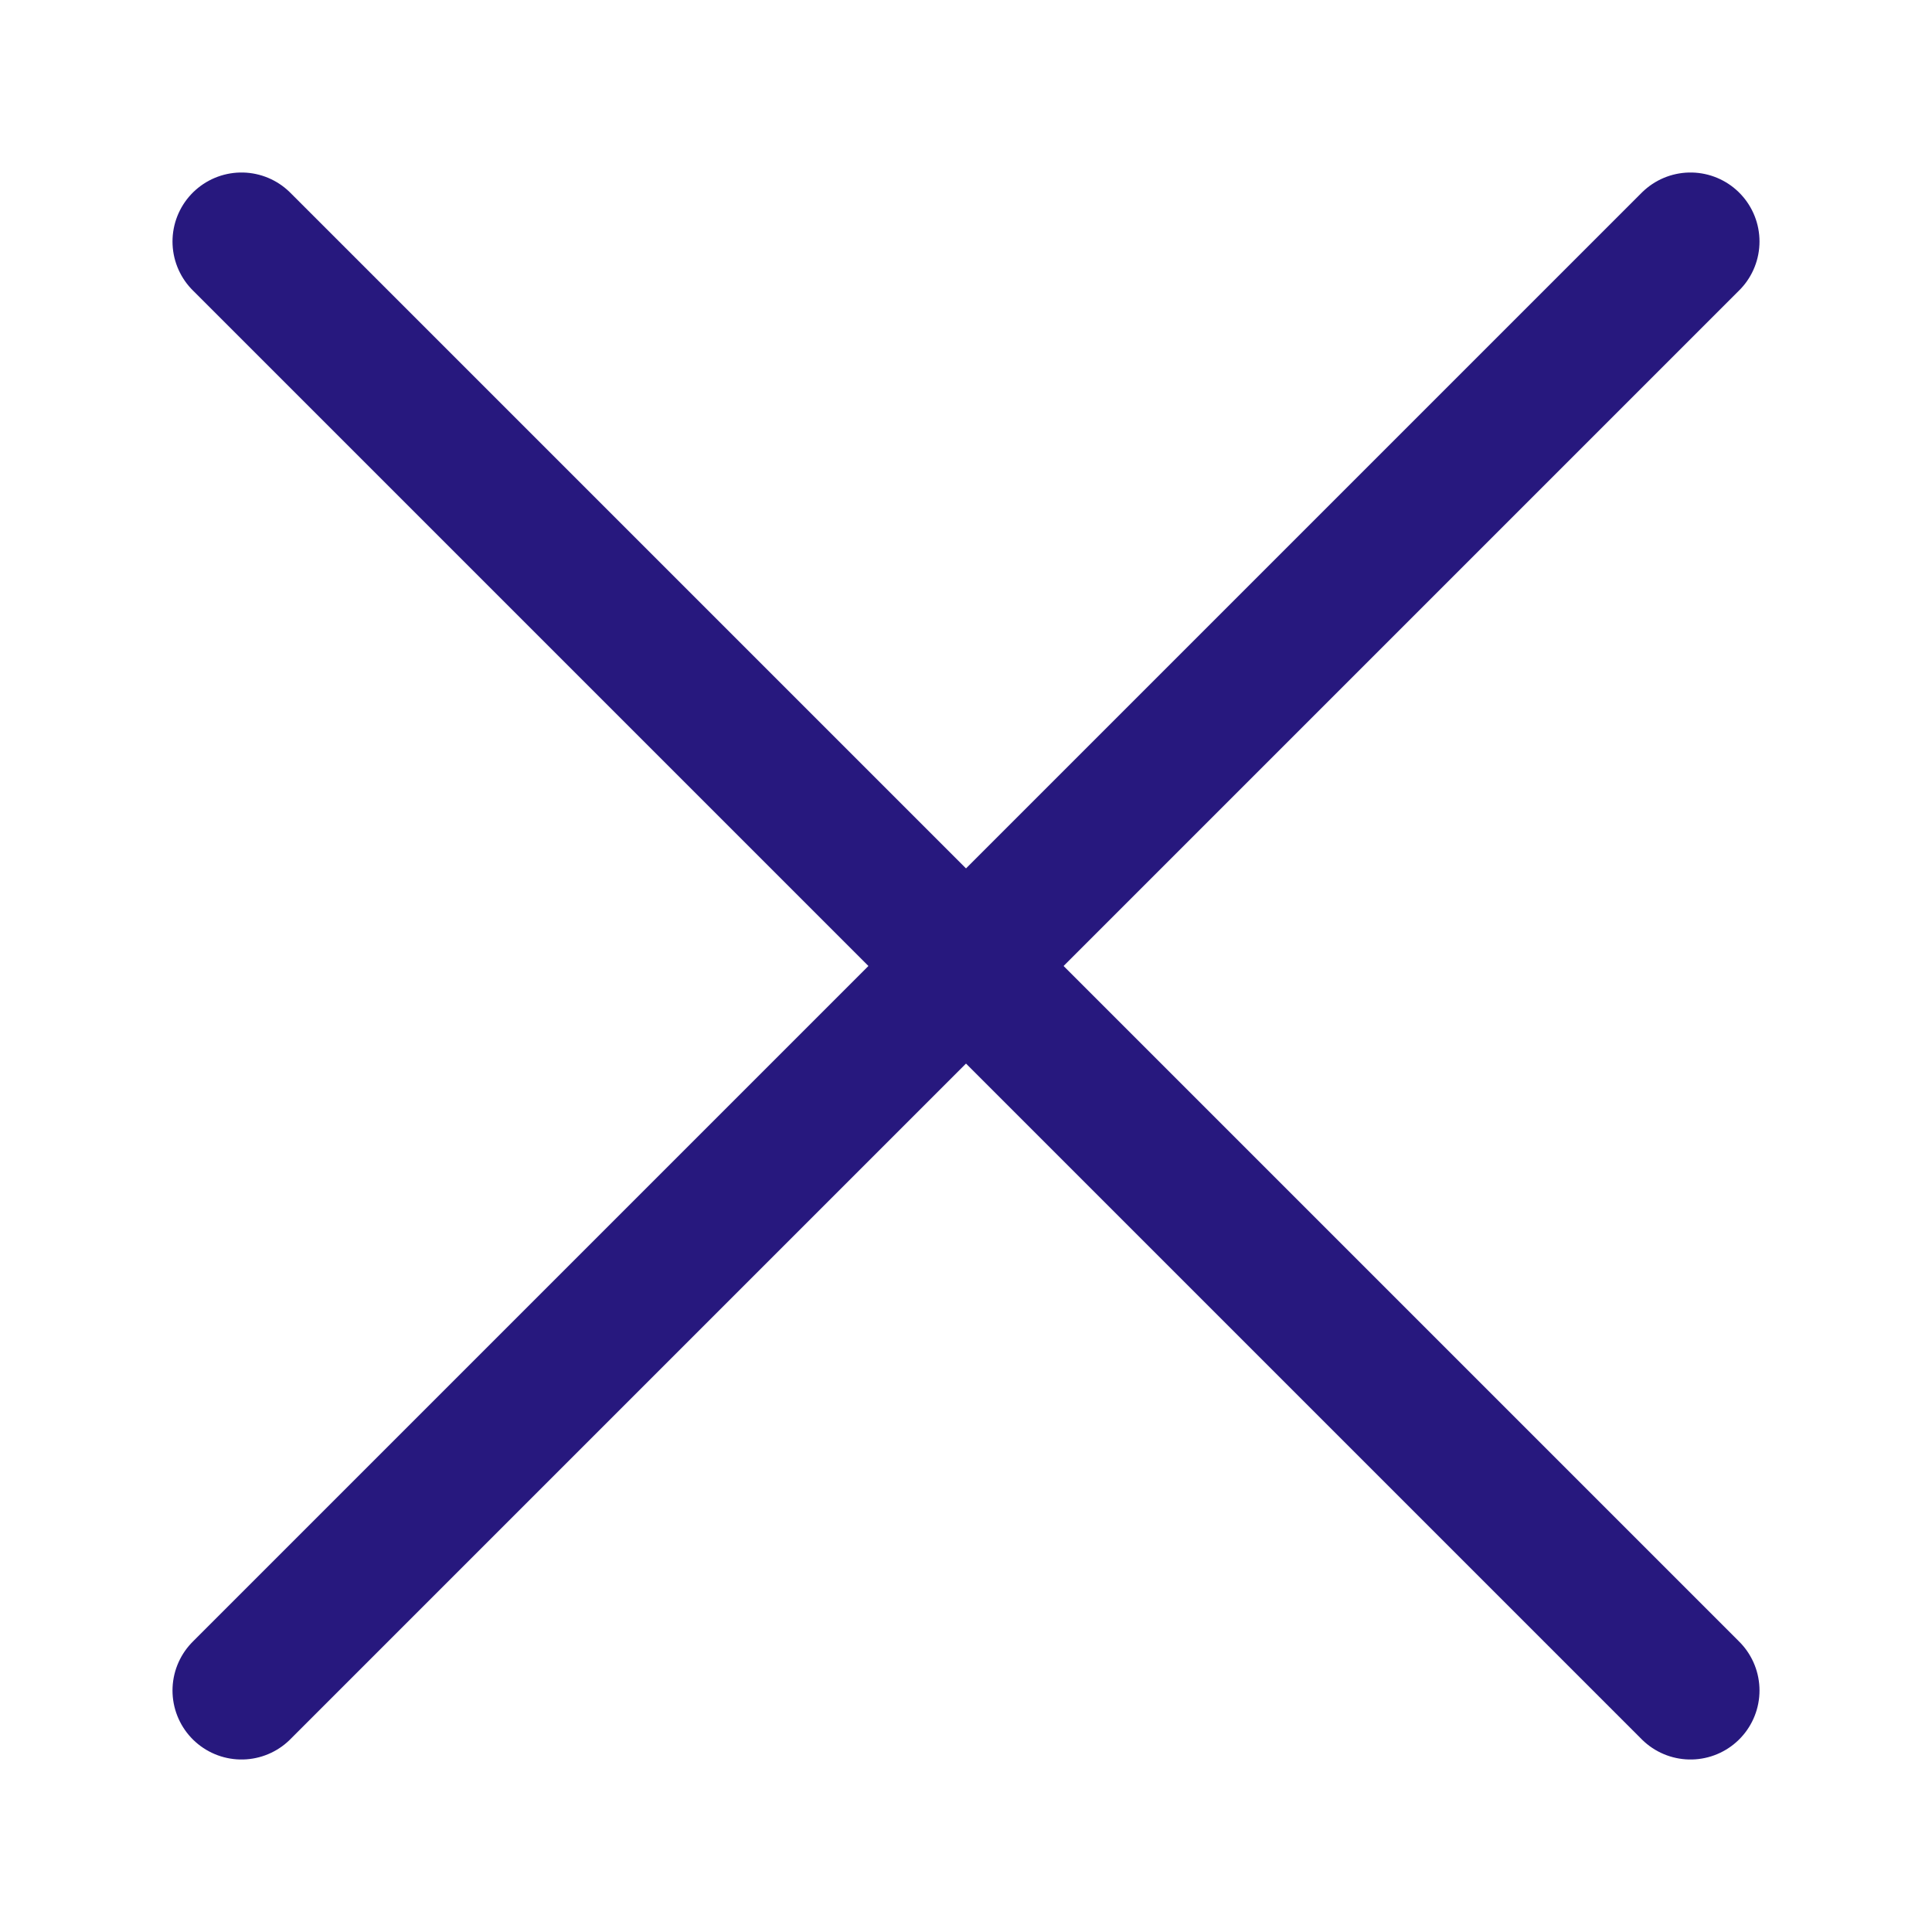
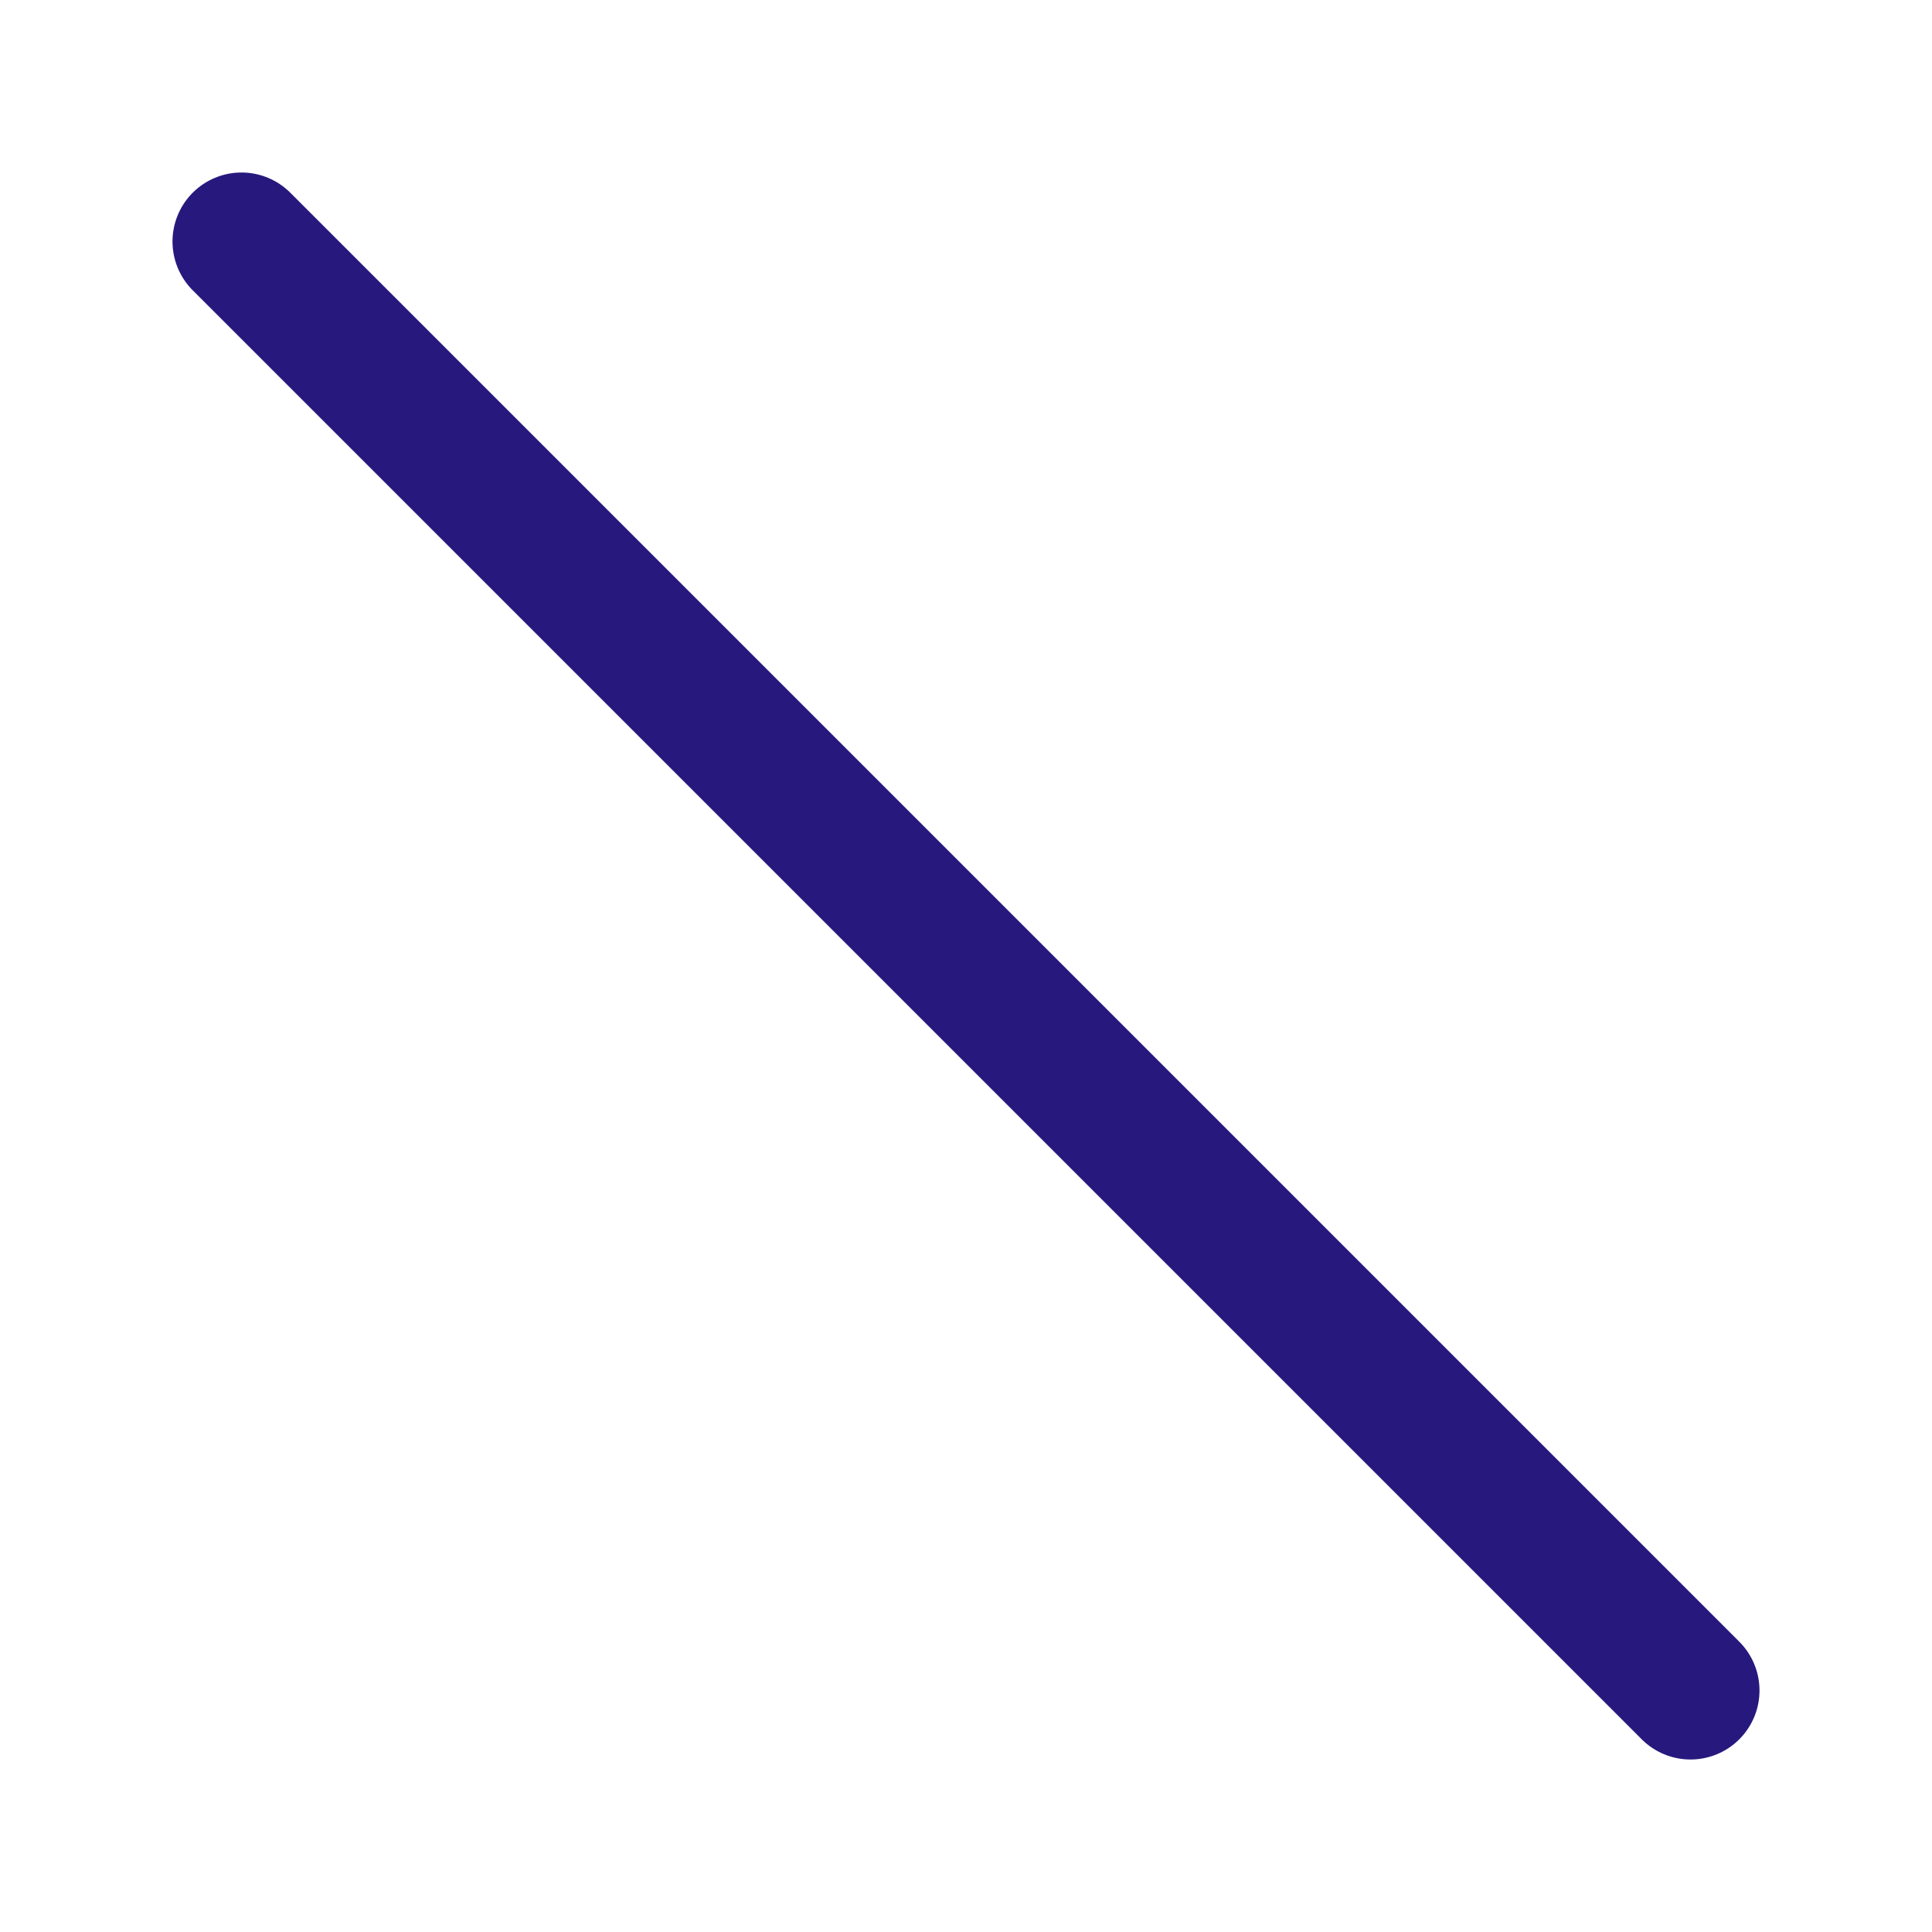
<svg xmlns="http://www.w3.org/2000/svg" width="28" height="28" viewBox="0 0 28 28" fill="none">
-   <path d="M24.5 3.5L3.5 24.5" stroke="#27187E" stroke-width="2" stroke-linecap="round" stroke-linejoin="round" />
  <path d="M3.5 3.5L24.5 24.5" stroke="#27187E" stroke-width="2" stroke-linecap="round" stroke-linejoin="round" />
</svg>